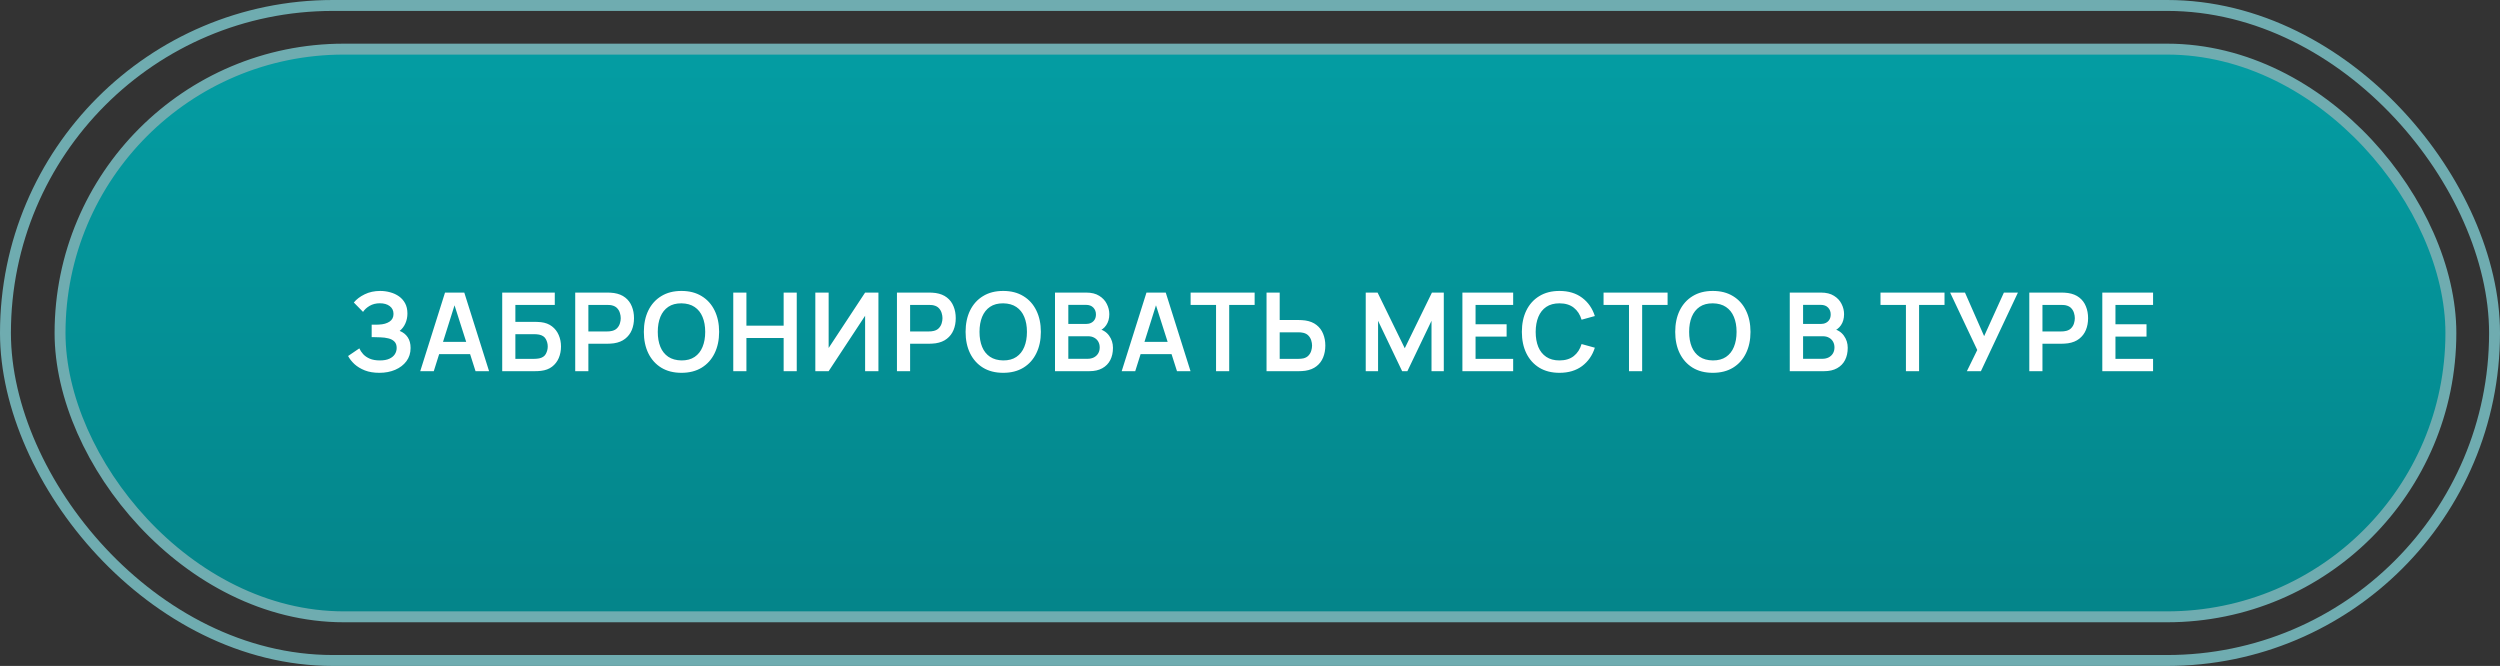
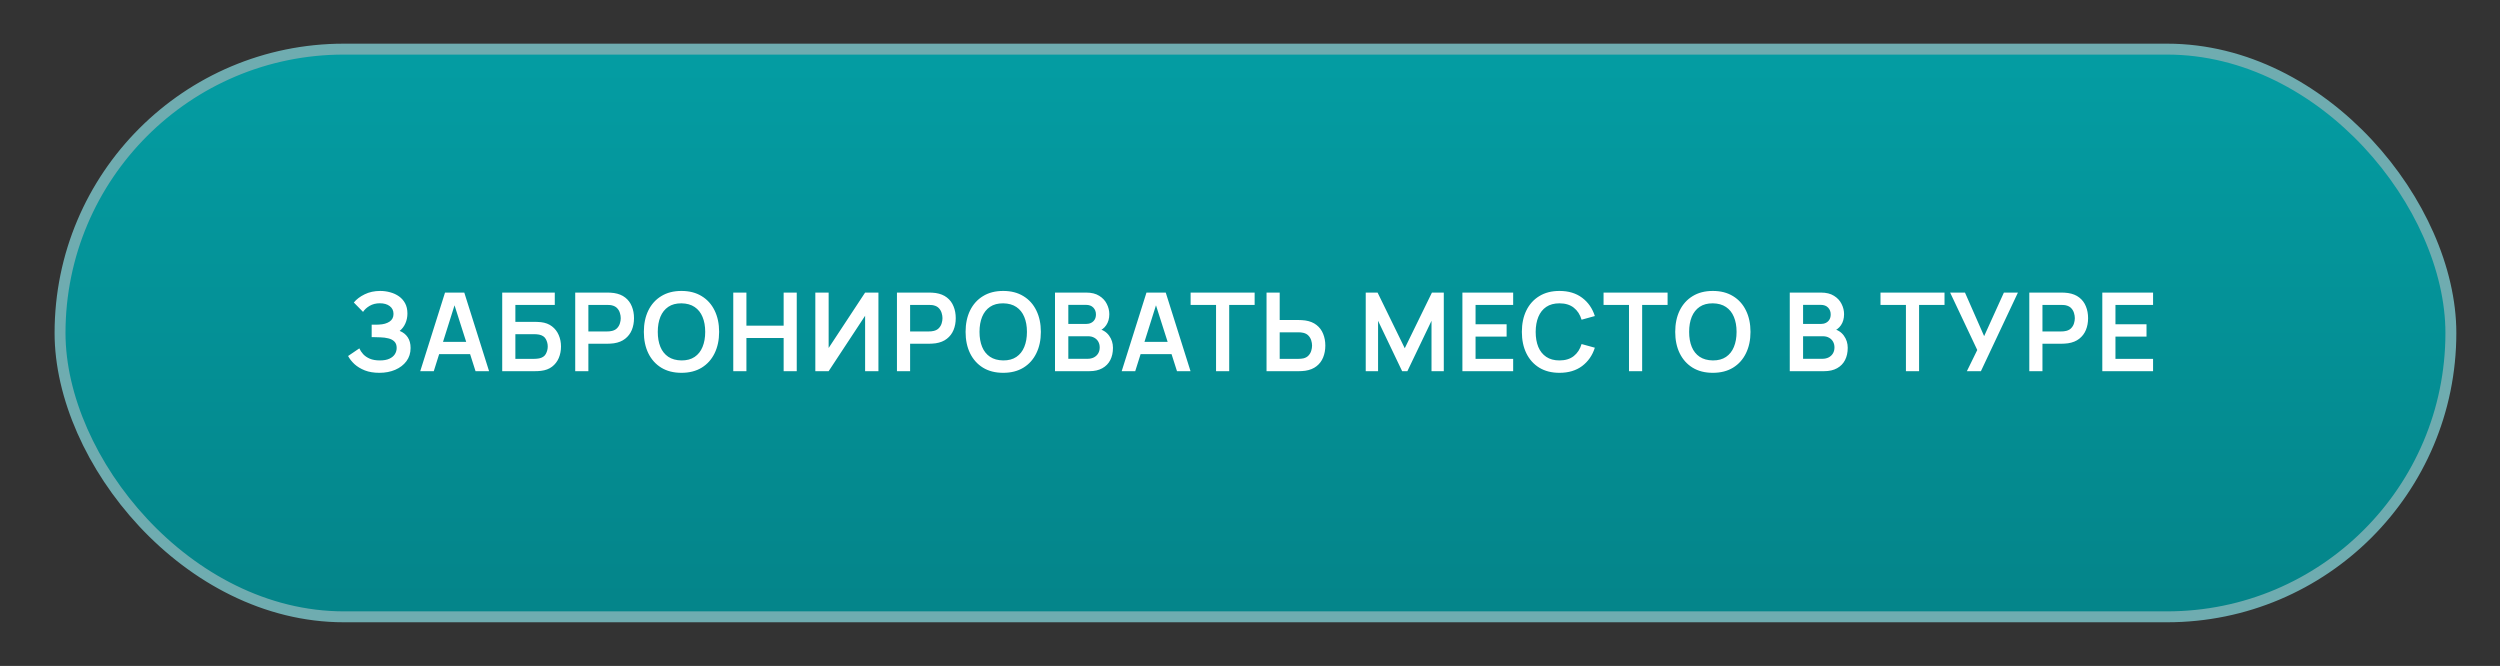
<svg xmlns="http://www.w3.org/2000/svg" width="229" height="61" viewBox="0 0 229 61" fill="none">
  <rect x="0" y="0" width="229" height="61" fill="#333333" stroke="none" />
-   <rect x="0.5" y="0.5" width="228" height="60" rx="30" stroke="#6FACB0" />
  <rect x="5.5" y="4.5" width="219" height="52" rx="26" fill="url(#paint0_linear_109_491)" />
  <rect x="5.5" y="4.5" width="219" height="52" rx="26" stroke="#6FACB0" />
  <path d="M34.75 34.15C34.243 34.15 33.8 34.077 33.42 33.93C33.043 33.78 32.727 33.588 32.47 33.355C32.217 33.118 32.022 32.87 31.885 32.61L32.915 31.91C32.995 32.093 33.112 32.27 33.265 32.44C33.418 32.607 33.62 32.745 33.87 32.855C34.12 32.962 34.43 33.015 34.8 33.015C35.157 33.015 35.448 32.962 35.675 32.855C35.902 32.748 36.068 32.608 36.175 32.435C36.282 32.262 36.335 32.073 36.335 31.87C36.335 31.617 36.265 31.422 36.125 31.285C35.985 31.145 35.802 31.048 35.575 30.995C35.348 30.938 35.107 30.907 34.85 30.9C34.617 30.893 34.448 30.888 34.345 30.885C34.242 30.882 34.173 30.88 34.14 30.88C34.107 30.88 34.075 30.88 34.045 30.88V29.74C34.082 29.74 34.143 29.74 34.23 29.74C34.32 29.74 34.412 29.74 34.505 29.74C34.602 29.737 34.68 29.733 34.74 29.73C35.12 29.713 35.432 29.625 35.675 29.465C35.922 29.305 36.045 29.068 36.045 28.755C36.045 28.452 35.93 28.213 35.7 28.04C35.473 27.867 35.172 27.78 34.795 27.78C34.442 27.78 34.13 27.858 33.86 28.015C33.593 28.172 33.392 28.357 33.255 28.57L32.41 27.71C32.653 27.413 32.983 27.163 33.4 26.96C33.82 26.753 34.297 26.65 34.83 26.65C35.143 26.65 35.448 26.692 35.745 26.775C36.042 26.855 36.308 26.978 36.545 27.145C36.782 27.312 36.97 27.525 37.11 27.785C37.25 28.045 37.32 28.355 37.32 28.715C37.32 29.045 37.257 29.35 37.13 29.63C37.007 29.907 36.833 30.133 36.61 30.31C36.927 30.437 37.172 30.63 37.345 30.89C37.522 31.15 37.61 31.478 37.61 31.875C37.61 32.342 37.483 32.745 37.23 33.085C36.977 33.425 36.633 33.688 36.2 33.875C35.77 34.058 35.287 34.15 34.75 34.15ZM38.494 34L40.764 26.8H42.529L44.799 34H43.559L41.499 27.54H41.769L39.734 34H38.494ZM39.759 32.44V31.315H43.539V32.44H39.759ZM46.003 34V26.8H50.818V27.93H47.208V29.48H48.978C49.045 29.48 49.133 29.483 49.243 29.49C49.356 29.493 49.46 29.5 49.553 29.51C49.956 29.557 50.293 29.685 50.563 29.895C50.837 30.105 51.041 30.37 51.178 30.69C51.318 31.01 51.388 31.36 51.388 31.74C51.388 32.12 51.32 32.472 51.183 32.795C51.047 33.115 50.842 33.38 50.568 33.59C50.298 33.797 49.96 33.923 49.553 33.97C49.46 33.98 49.358 33.988 49.248 33.995C49.138 33.998 49.048 34 48.978 34H46.003ZM47.208 32.87H48.928C48.995 32.87 49.07 32.867 49.153 32.86C49.236 32.853 49.313 32.843 49.383 32.83C49.683 32.767 49.89 32.627 50.003 32.41C50.117 32.193 50.173 31.97 50.173 31.74C50.173 31.507 50.117 31.283 50.003 31.07C49.89 30.853 49.683 30.713 49.383 30.65C49.313 30.633 49.236 30.623 49.153 30.62C49.07 30.613 48.995 30.61 48.928 30.61H47.208V32.87ZM52.69 34V26.8H55.665C55.735 26.8 55.825 26.803 55.935 26.81C56.045 26.813 56.147 26.823 56.24 26.84C56.657 26.903 57 27.042 57.27 27.255C57.543 27.468 57.745 27.738 57.875 28.065C58.008 28.388 58.075 28.748 58.075 29.145C58.075 29.538 58.008 29.898 57.875 30.225C57.742 30.548 57.538 30.817 57.265 31.03C56.995 31.243 56.653 31.382 56.24 31.445C56.147 31.458 56.043 31.468 55.93 31.475C55.82 31.482 55.731 31.485 55.665 31.485H53.895V34H52.69ZM53.895 30.36H55.615C55.681 30.36 55.757 30.357 55.84 30.35C55.923 30.343 56 30.33 56.07 30.31C56.27 30.26 56.426 30.172 56.54 30.045C56.657 29.918 56.738 29.775 56.785 29.615C56.835 29.455 56.86 29.298 56.86 29.145C56.86 28.992 56.835 28.835 56.785 28.675C56.738 28.512 56.657 28.367 56.54 28.24C56.426 28.113 56.27 28.025 56.07 27.975C56 27.955 55.923 27.943 55.84 27.94C55.757 27.933 55.681 27.93 55.615 27.93H53.895V30.36ZM62.422 34.15C61.702 34.15 61.085 33.993 60.572 33.68C60.058 33.363 59.663 32.923 59.387 32.36C59.113 31.797 58.977 31.143 58.977 30.4C58.977 29.657 59.113 29.003 59.387 28.44C59.663 27.877 60.058 27.438 60.572 27.125C61.085 26.808 61.702 26.65 62.422 26.65C63.142 26.65 63.758 26.808 64.272 27.125C64.788 27.438 65.183 27.877 65.457 28.44C65.733 29.003 65.872 29.657 65.872 30.4C65.872 31.143 65.733 31.797 65.457 32.36C65.183 32.923 64.788 33.363 64.272 33.68C63.758 33.993 63.142 34.15 62.422 34.15ZM62.422 33.015C62.905 33.018 63.307 32.912 63.627 32.695C63.95 32.478 64.192 32.173 64.352 31.78C64.515 31.387 64.597 30.927 64.597 30.4C64.597 29.873 64.515 29.417 64.352 29.03C64.192 28.64 63.95 28.337 63.627 28.12C63.307 27.903 62.905 27.792 62.422 27.785C61.938 27.782 61.537 27.888 61.217 28.105C60.897 28.322 60.655 28.627 60.492 29.02C60.332 29.413 60.252 29.873 60.252 30.4C60.252 30.927 60.332 31.385 60.492 31.775C60.652 32.162 60.892 32.463 61.212 32.68C61.535 32.897 61.938 33.008 62.422 33.015ZM67.167 34V26.8H68.372V29.83H71.782V26.8H72.982V34H71.782V30.96H68.372V34H67.167ZM80.464 34H79.244V28.925L75.904 34H74.684V26.8H75.904V31.875L79.244 26.8H80.464V34ZM82.161 34V26.8H85.136C85.206 26.8 85.296 26.803 85.406 26.81C85.516 26.813 85.618 26.823 85.711 26.84C86.128 26.903 86.471 27.042 86.741 27.255C87.015 27.468 87.216 27.738 87.346 28.065C87.48 28.388 87.546 28.748 87.546 29.145C87.546 29.538 87.48 29.898 87.346 30.225C87.213 30.548 87.01 30.817 86.736 31.03C86.466 31.243 86.125 31.382 85.711 31.445C85.618 31.458 85.515 31.468 85.401 31.475C85.291 31.482 85.203 31.485 85.136 31.485H83.366V34H82.161ZM83.366 30.36H85.086C85.153 30.36 85.228 30.357 85.311 30.35C85.395 30.343 85.471 30.33 85.541 30.31C85.741 30.26 85.898 30.172 86.011 30.045C86.128 29.918 86.21 29.775 86.256 29.615C86.306 29.455 86.331 29.298 86.331 29.145C86.331 28.992 86.306 28.835 86.256 28.675C86.21 28.512 86.128 28.367 86.011 28.24C85.898 28.113 85.741 28.025 85.541 27.975C85.471 27.955 85.395 27.943 85.311 27.94C85.228 27.933 85.153 27.93 85.086 27.93H83.366V30.36ZM91.893 34.15C91.173 34.15 90.556 33.993 90.043 33.68C89.53 33.363 89.135 32.923 88.858 32.36C88.585 31.797 88.448 31.143 88.448 30.4C88.448 29.657 88.585 29.003 88.858 28.44C89.135 27.877 89.53 27.438 90.043 27.125C90.556 26.808 91.173 26.65 91.893 26.65C92.613 26.65 93.23 26.808 93.743 27.125C94.26 27.438 94.655 27.877 94.928 28.44C95.205 29.003 95.343 29.657 95.343 30.4C95.343 31.143 95.205 31.797 94.928 32.36C94.655 32.923 94.26 33.363 93.743 33.68C93.23 33.993 92.613 34.15 91.893 34.15ZM91.893 33.015C92.376 33.018 92.778 32.912 93.098 32.695C93.421 32.478 93.663 32.173 93.823 31.78C93.986 31.387 94.068 30.927 94.068 30.4C94.068 29.873 93.986 29.417 93.823 29.03C93.663 28.64 93.421 28.337 93.098 28.12C92.778 27.903 92.376 27.792 91.893 27.785C91.41 27.782 91.008 27.888 90.688 28.105C90.368 28.322 90.126 28.627 89.963 29.02C89.803 29.413 89.723 29.873 89.723 30.4C89.723 30.927 89.803 31.385 89.963 31.775C90.123 32.162 90.363 32.463 90.683 32.68C91.006 32.897 91.41 33.008 91.893 33.015ZM96.638 34V26.8H99.493C99.98 26.8 100.378 26.898 100.688 27.095C101.002 27.288 101.233 27.537 101.383 27.84C101.537 28.143 101.613 28.457 101.613 28.78C101.613 29.177 101.518 29.513 101.328 29.79C101.142 30.067 100.887 30.253 100.563 30.35V30.1C101.017 30.203 101.36 30.418 101.593 30.745C101.83 31.072 101.948 31.443 101.948 31.86C101.948 32.287 101.867 32.66 101.703 32.98C101.54 33.3 101.297 33.55 100.973 33.73C100.653 33.91 100.257 34 99.783 34H96.638ZM97.858 32.865H99.633C99.843 32.865 100.032 32.823 100.198 32.74C100.365 32.653 100.495 32.533 100.588 32.38C100.685 32.223 100.733 32.038 100.733 31.825C100.733 31.632 100.692 31.458 100.608 31.305C100.525 31.152 100.403 31.03 100.243 30.94C100.083 30.847 99.892 30.8 99.668 30.8H97.858V32.865ZM97.858 29.675H99.478C99.652 29.675 99.807 29.642 99.943 29.575C100.08 29.508 100.188 29.41 100.268 29.28C100.348 29.15 100.388 28.99 100.388 28.8C100.388 28.55 100.308 28.342 100.148 28.175C99.988 28.008 99.765 27.925 99.478 27.925H97.858V29.675ZM102.747 34L105.017 26.8H106.782L109.052 34H107.812L105.752 27.54H106.022L103.987 34H102.747ZM104.012 32.44V31.315H107.792V32.44H104.012ZM111.39 34V27.93H109.06V26.8H114.925V27.93H112.595V34H111.39ZM116.015 34V26.8H117.22V29.315H118.99C119.056 29.315 119.146 29.318 119.26 29.325C119.373 29.328 119.476 29.338 119.57 29.355C119.983 29.418 120.325 29.557 120.595 29.77C120.868 29.983 121.07 30.253 121.2 30.58C121.333 30.903 121.4 31.262 121.4 31.655C121.4 32.052 121.333 32.413 121.2 32.74C121.07 33.063 120.868 33.332 120.595 33.545C120.325 33.758 119.983 33.897 119.57 33.96C119.476 33.973 119.373 33.983 119.26 33.99C119.15 33.997 119.06 34 118.99 34H116.015ZM117.22 32.87H118.94C119.01 32.87 119.085 32.867 119.165 32.86C119.248 32.853 119.326 32.842 119.4 32.825C119.596 32.775 119.751 32.687 119.865 32.56C119.981 32.433 120.063 32.29 120.11 32.13C120.16 31.967 120.185 31.808 120.185 31.655C120.185 31.502 120.16 31.345 120.11 31.185C120.063 31.025 119.981 30.882 119.865 30.755C119.751 30.628 119.596 30.54 119.4 30.49C119.326 30.47 119.248 30.457 119.165 30.45C119.085 30.443 119.01 30.44 118.94 30.44H117.22V32.87ZM125.101 34V26.8H126.186L128.676 31.9L131.166 26.8H132.251V34H131.126V29.385L128.916 34H128.436L126.231 29.385V34H125.101ZM133.956 34V26.8H138.606V27.93H135.161V29.705H138.006V30.835H135.161V32.87H138.606V34H133.956ZM142.848 34.15C142.128 34.15 141.511 33.993 140.998 33.68C140.484 33.363 140.089 32.923 139.813 32.36C139.539 31.797 139.403 31.143 139.403 30.4C139.403 29.657 139.539 29.003 139.813 28.44C140.089 27.877 140.484 27.438 140.998 27.125C141.511 26.808 142.128 26.65 142.848 26.65C143.678 26.65 144.369 26.858 144.923 27.275C145.476 27.688 145.864 28.247 146.088 28.95L144.873 29.285C144.733 28.815 144.494 28.448 144.158 28.185C143.821 27.918 143.384 27.785 142.848 27.785C142.364 27.785 141.961 27.893 141.638 28.11C141.318 28.327 141.076 28.632 140.913 29.025C140.753 29.415 140.671 29.873 140.668 30.4C140.668 30.927 140.748 31.387 140.908 31.78C141.071 32.17 141.314 32.473 141.638 32.69C141.961 32.907 142.364 33.015 142.848 33.015C143.384 33.015 143.821 32.882 144.158 32.615C144.494 32.348 144.733 31.982 144.873 31.515L146.088 31.85C145.864 32.553 145.476 33.113 144.923 33.53C144.369 33.943 143.678 34.15 142.848 34.15ZM149.216 34V27.93H146.886V26.8H152.751V27.93H150.421V34H149.216ZM156.895 34.15C156.175 34.15 155.558 33.993 155.045 33.68C154.532 33.363 154.137 32.923 153.86 32.36C153.587 31.797 153.45 31.143 153.45 30.4C153.45 29.657 153.587 29.003 153.86 28.44C154.137 27.877 154.532 27.438 155.045 27.125C155.558 26.808 156.175 26.65 156.895 26.65C157.615 26.65 158.232 26.808 158.745 27.125C159.262 27.438 159.657 27.877 159.93 28.44C160.207 29.003 160.345 29.657 160.345 30.4C160.345 31.143 160.207 31.797 159.93 32.36C159.657 32.923 159.262 33.363 158.745 33.68C158.232 33.993 157.615 34.15 156.895 34.15ZM156.895 33.015C157.378 33.018 157.78 32.912 158.1 32.695C158.423 32.478 158.665 32.173 158.825 31.78C158.988 31.387 159.07 30.927 159.07 30.4C159.07 29.873 158.988 29.417 158.825 29.03C158.665 28.64 158.423 28.337 158.1 28.12C157.78 27.903 157.378 27.792 156.895 27.785C156.412 27.782 156.01 27.888 155.69 28.105C155.37 28.322 155.128 28.627 154.965 29.02C154.805 29.413 154.725 29.873 154.725 30.4C154.725 30.927 154.805 31.385 154.965 31.775C155.125 32.162 155.365 32.463 155.685 32.68C156.008 32.897 156.412 33.008 156.895 33.015ZM163.942 34V26.8H166.797C167.284 26.8 167.682 26.898 167.992 27.095C168.306 27.288 168.537 27.537 168.687 27.84C168.841 28.143 168.917 28.457 168.917 28.78C168.917 29.177 168.822 29.513 168.632 29.79C168.446 30.067 168.191 30.253 167.867 30.35V30.1C168.321 30.203 168.664 30.418 168.897 30.745C169.134 31.072 169.252 31.443 169.252 31.86C169.252 32.287 169.171 32.66 169.007 32.98C168.844 33.3 168.601 33.55 168.277 33.73C167.957 33.91 167.561 34 167.087 34H163.942ZM165.162 32.865H166.937C167.147 32.865 167.336 32.823 167.502 32.74C167.669 32.653 167.799 32.533 167.892 32.38C167.989 32.223 168.037 32.038 168.037 31.825C168.037 31.632 167.996 31.458 167.912 31.305C167.829 31.152 167.707 31.03 167.547 30.94C167.387 30.847 167.196 30.8 166.972 30.8H165.162V32.865ZM165.162 29.675H166.782C166.956 29.675 167.111 29.642 167.247 29.575C167.384 29.508 167.492 29.41 167.572 29.28C167.652 29.15 167.692 28.99 167.692 28.8C167.692 28.55 167.612 28.342 167.452 28.175C167.292 28.008 167.069 27.925 166.782 27.925H165.162V29.675ZM174.583 34V27.93H172.253V26.8H178.118V27.93H175.788V34H174.583ZM180.167 34L181.117 32.06L178.632 26.8H179.992L181.747 30.79L183.557 26.8H184.842L181.452 34H180.167ZM185.884 34V26.8H188.859C188.929 26.8 189.019 26.803 189.129 26.81C189.239 26.813 189.341 26.823 189.434 26.84C189.851 26.903 190.194 27.042 190.464 27.255C190.738 27.468 190.939 27.738 191.069 28.065C191.203 28.388 191.269 28.748 191.269 29.145C191.269 29.538 191.203 29.898 191.069 30.225C190.936 30.548 190.733 30.817 190.459 31.03C190.189 31.243 189.848 31.382 189.434 31.445C189.341 31.458 189.238 31.468 189.124 31.475C189.014 31.482 188.926 31.485 188.859 31.485H187.089V34H185.884ZM187.089 30.36H188.809C188.876 30.36 188.951 30.357 189.034 30.35C189.118 30.343 189.194 30.33 189.264 30.31C189.464 30.26 189.621 30.172 189.734 30.045C189.851 29.918 189.933 29.775 189.979 29.615C190.029 29.455 190.054 29.298 190.054 29.145C190.054 28.992 190.029 28.835 189.979 28.675C189.933 28.512 189.851 28.367 189.734 28.24C189.621 28.113 189.464 28.025 189.264 27.975C189.194 27.955 189.118 27.943 189.034 27.94C188.951 27.933 188.876 27.93 188.809 27.93H187.089V30.36ZM192.571 34V26.8H197.221V27.93H193.776V29.705H196.621V30.835H193.776V32.87H197.221V34H192.571Z" fill="white" />
  <defs>
    <linearGradient id="paint0_linear_109_491" x1="115" y1="4" x2="115" y2="57" gradientUnits="userSpaceOnUse">
      <stop stop-color="#049DA3" />
      <stop offset="1" stop-color="#048489" />
    </linearGradient>
  </defs>
</svg>